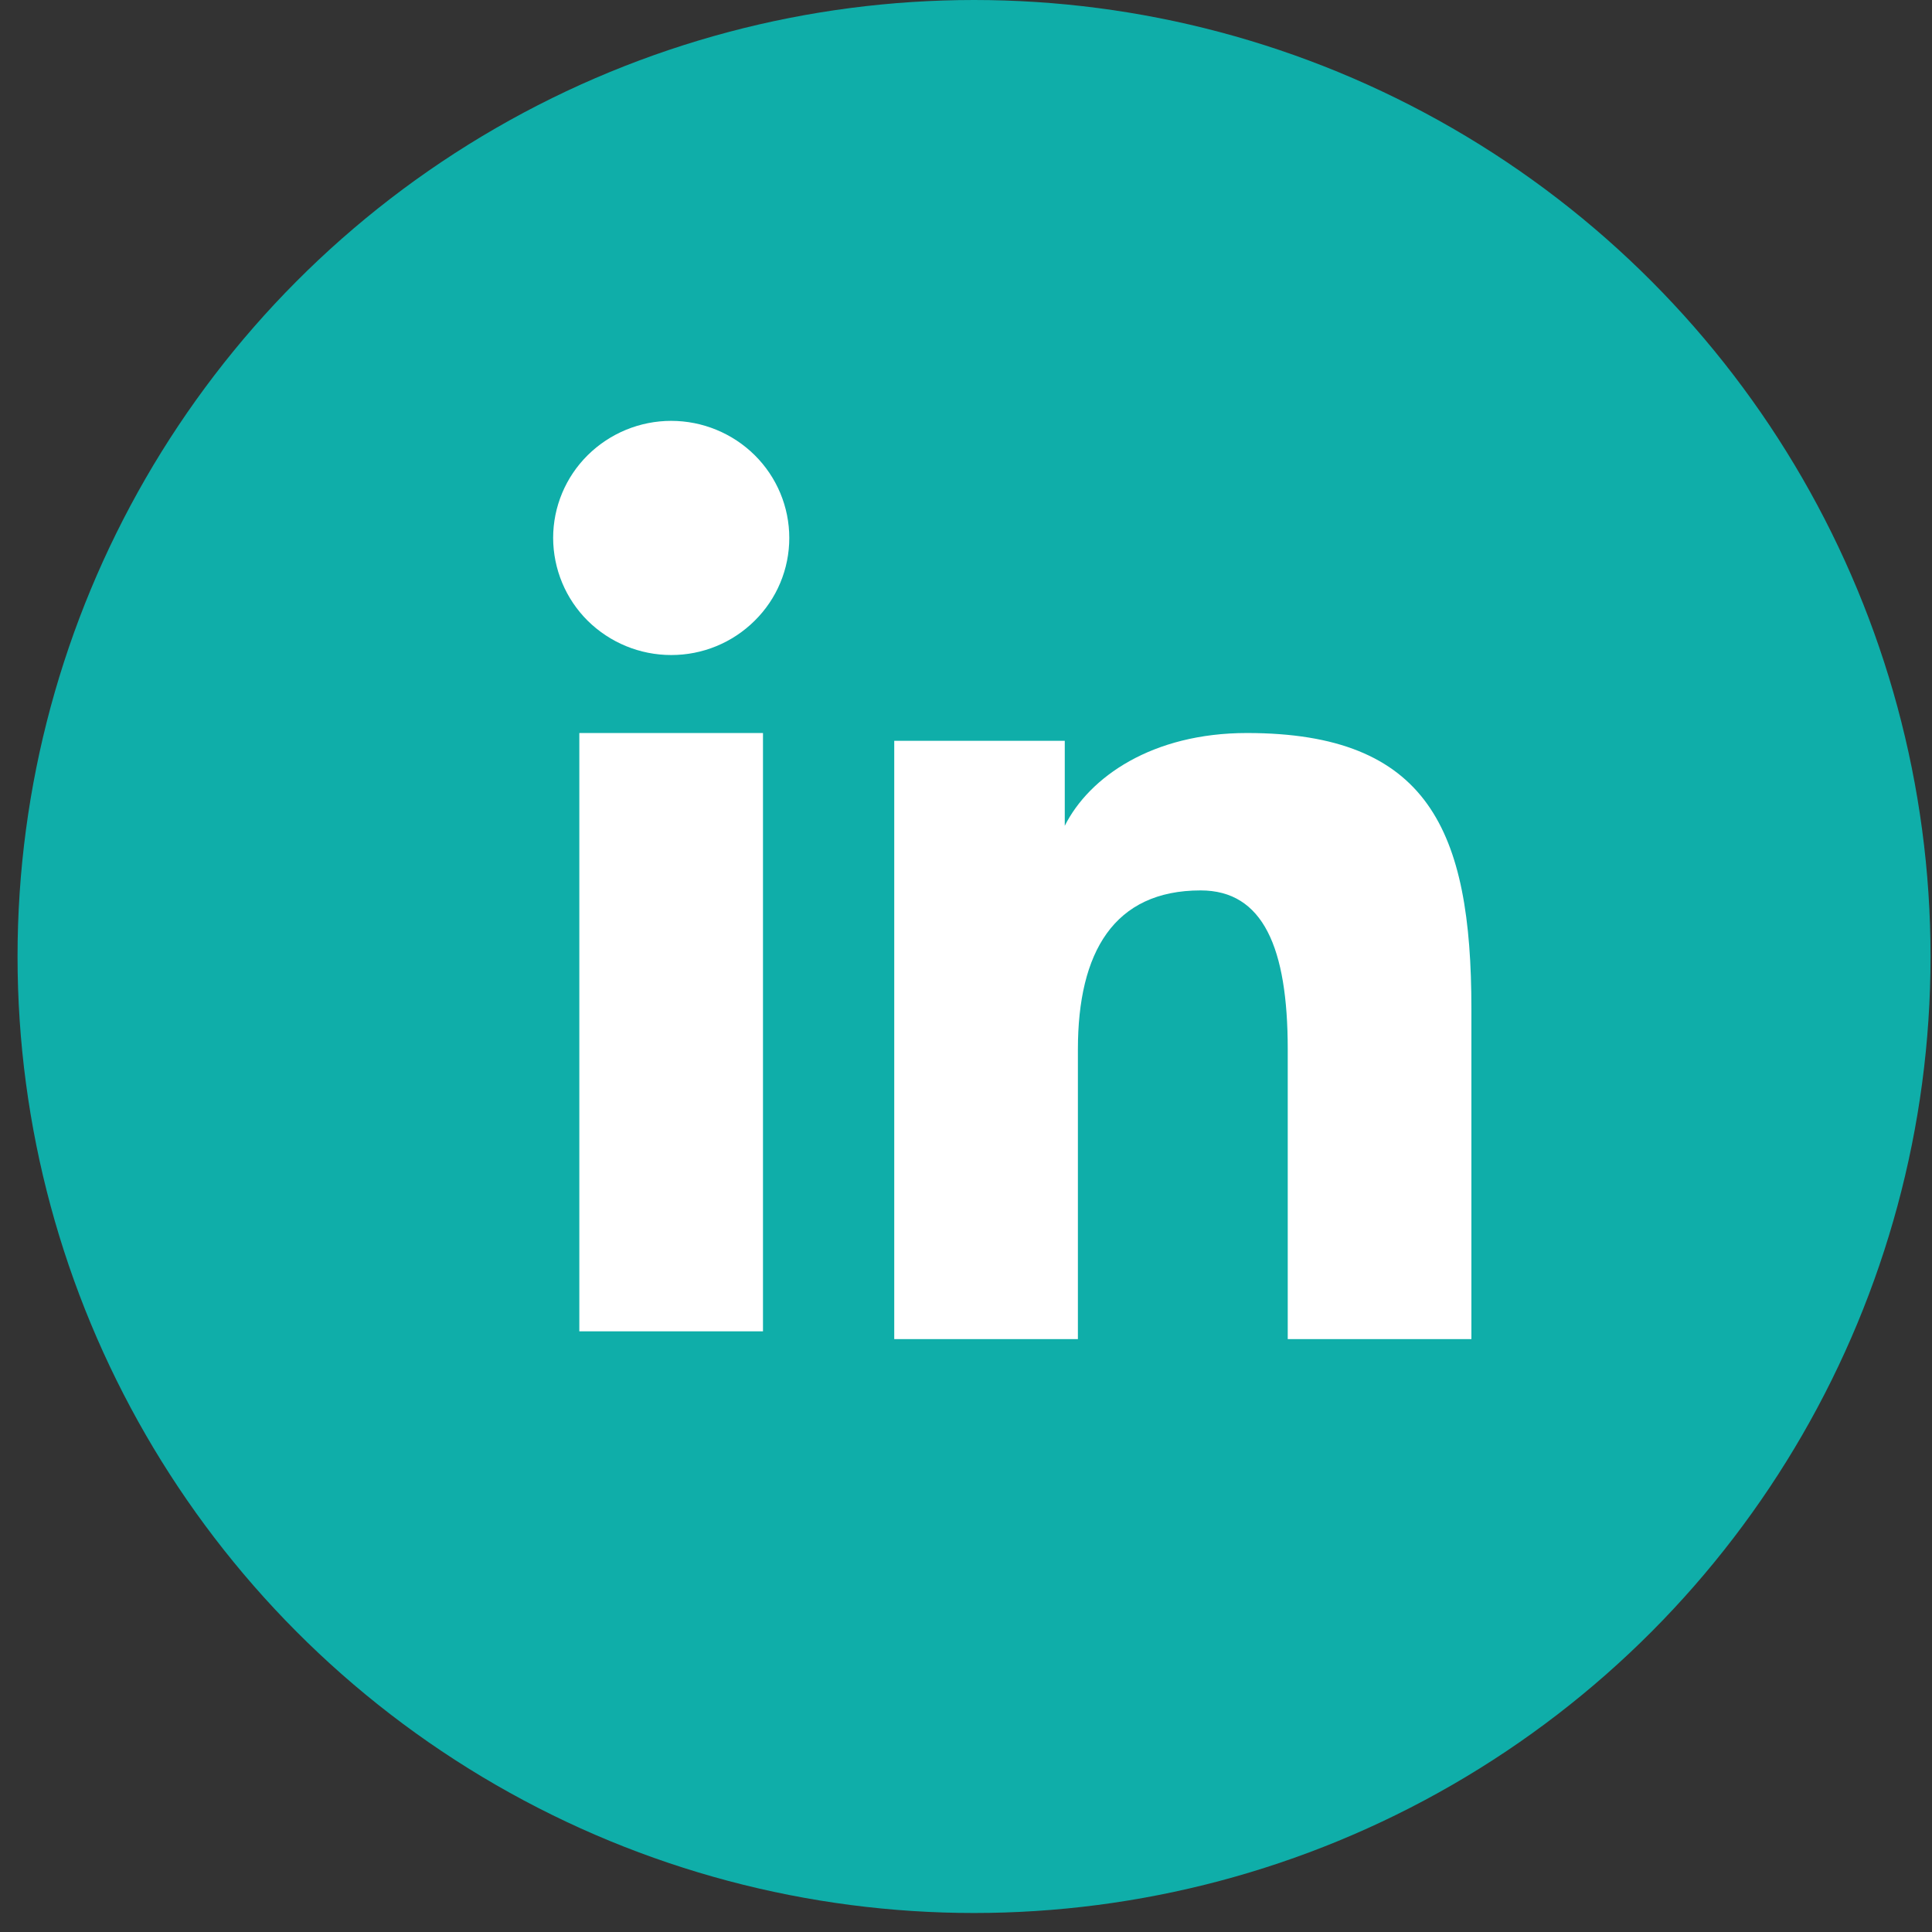
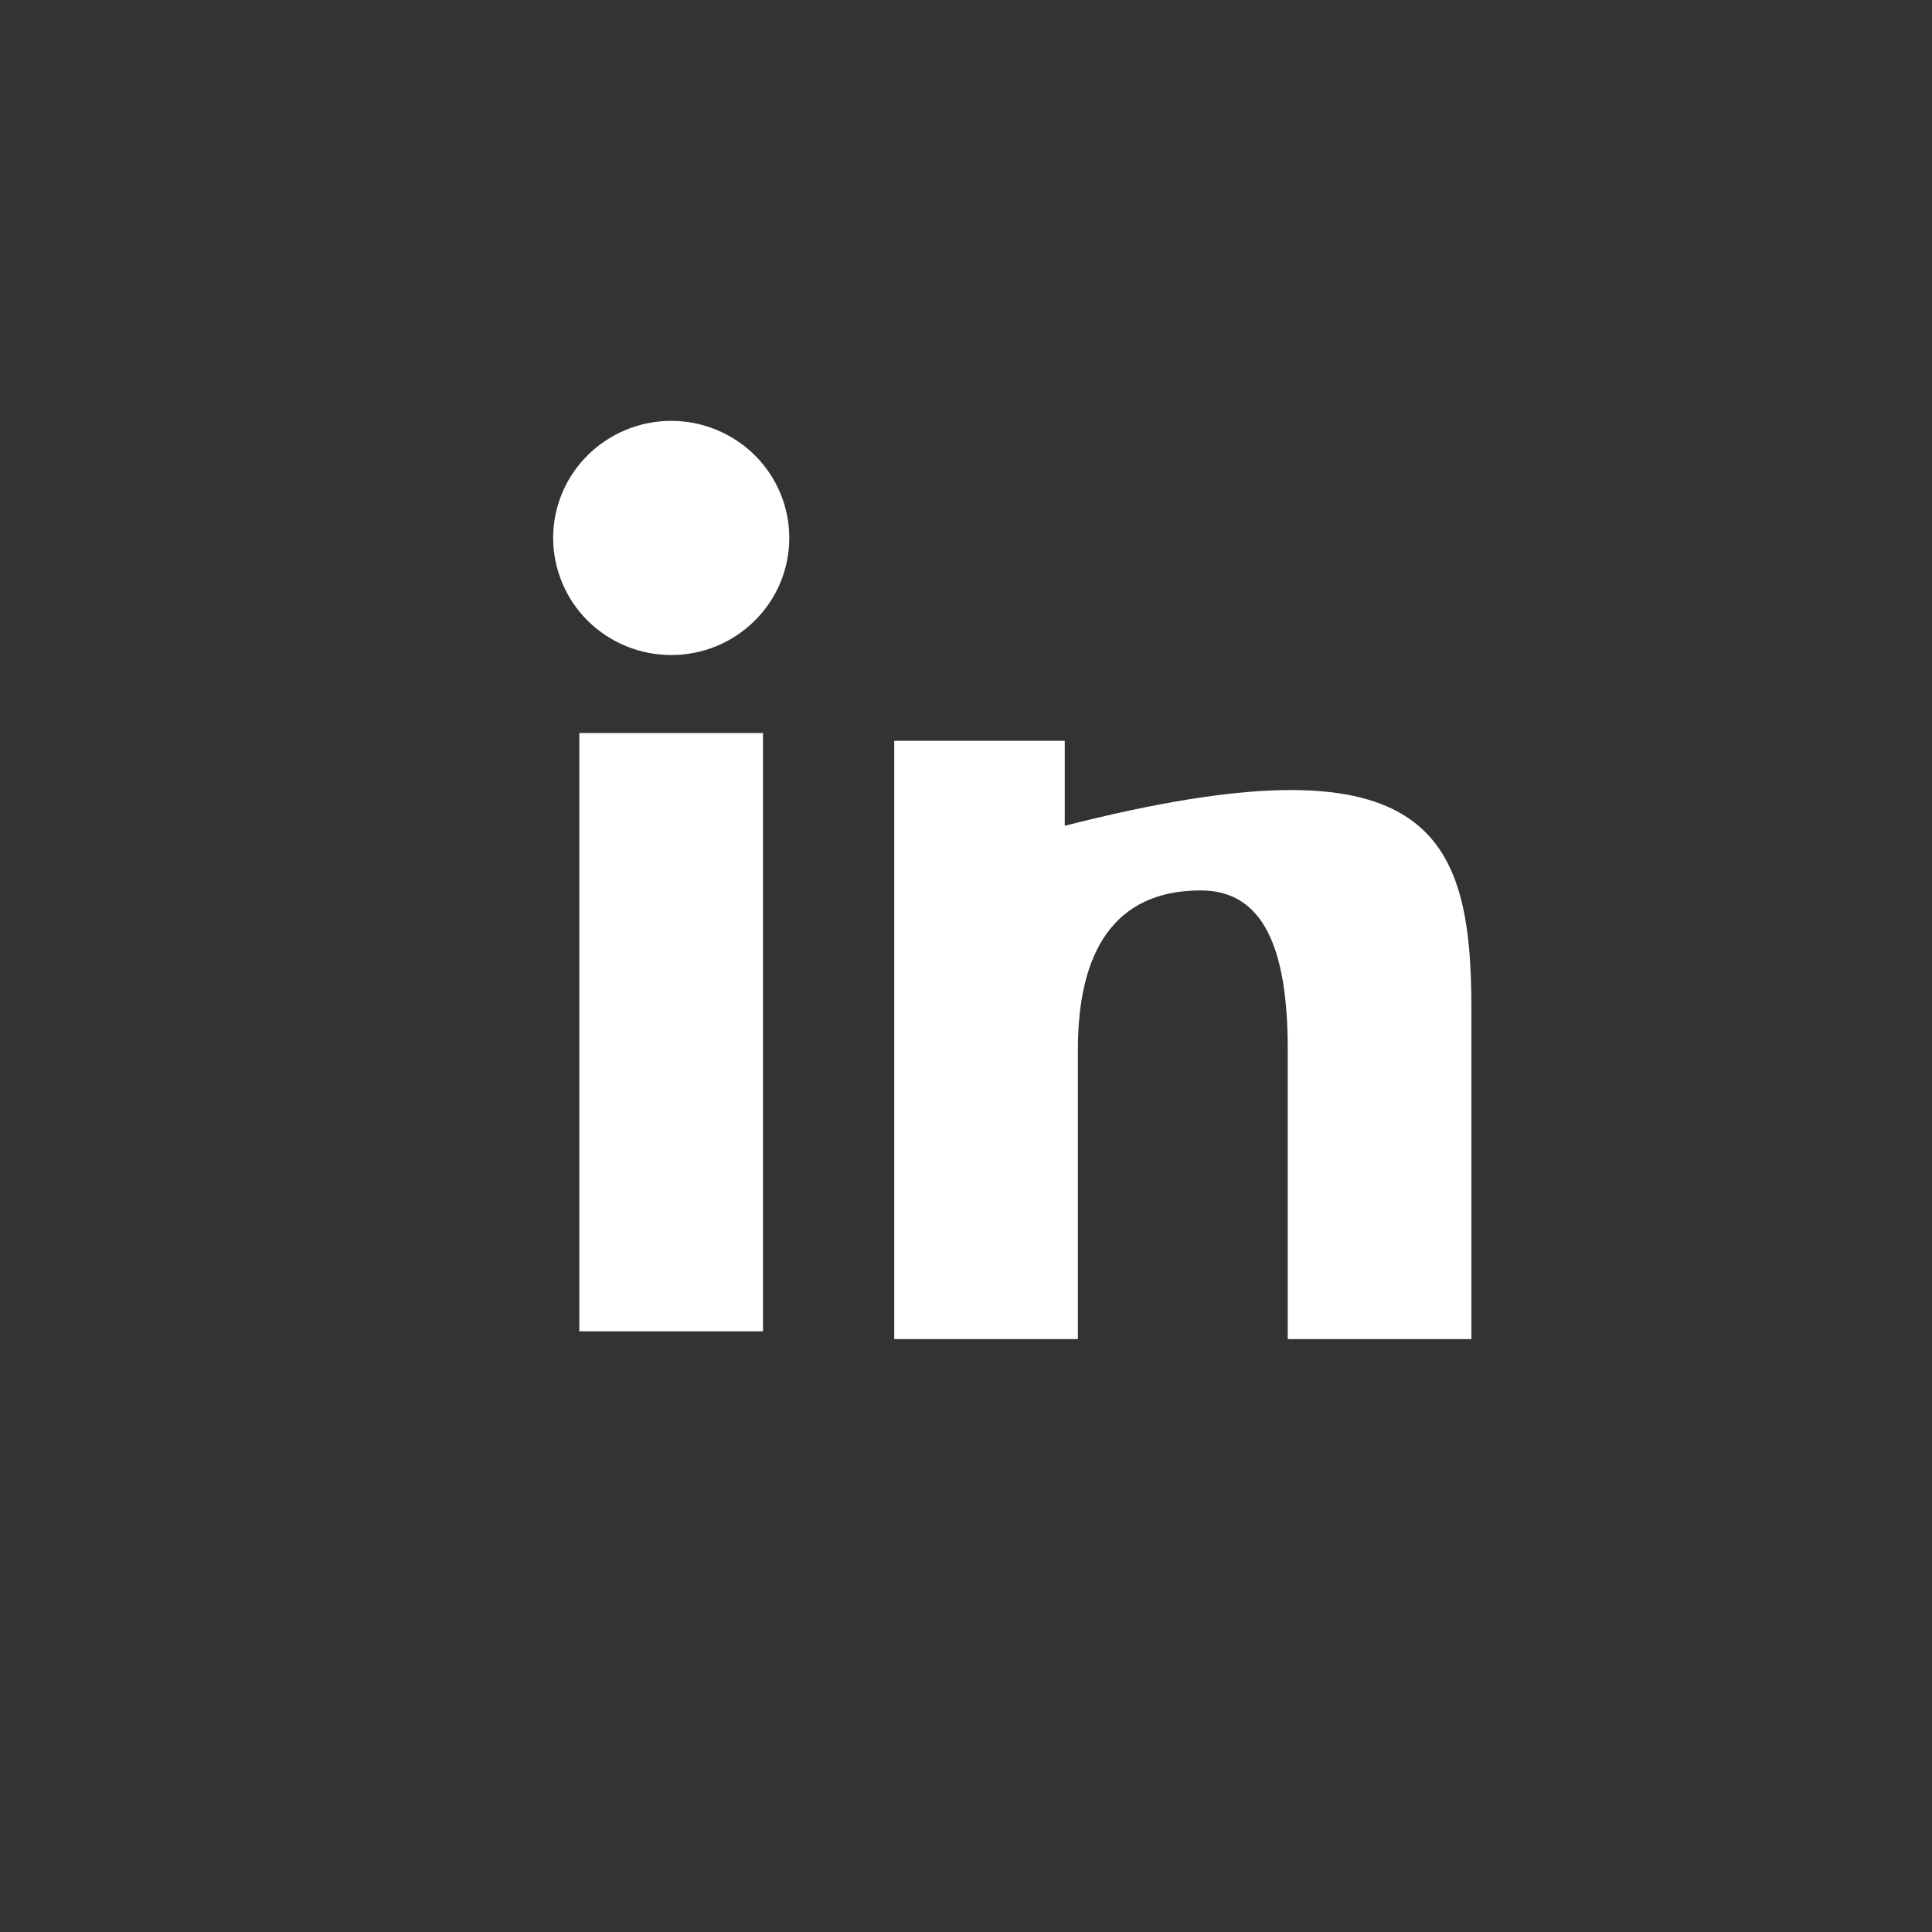
<svg xmlns="http://www.w3.org/2000/svg" width="49" height="49" viewBox="0 0 49 49" fill="none">
  <rect x="0" y="0" width="49" height="49" fill="#333333" stroke="none" />
-   <circle cx="24.704" cy="24.259" r="24.259" fill="#0FAEA9" />
-   <path fill-rule="evenodd" clip-rule="evenodd" d="M22.68 18.789H27.005V20.944C27.628 19.705 29.225 18.591 31.625 18.591C36.226 18.591 37.318 21.058 37.318 25.583V33.963H32.66V26.613C32.66 24.036 32.037 22.583 30.451 22.583C28.252 22.583 27.338 24.149 27.338 26.612V33.963H22.68V18.789ZM14.693 33.765H19.351V18.591H14.693V33.765ZM20.018 13.644C20.018 14.034 19.941 14.421 19.79 14.781C19.64 15.141 19.419 15.468 19.141 15.742C18.578 16.302 17.816 16.615 17.022 16.613C16.229 16.613 15.469 16.3 14.905 15.743C14.628 15.468 14.408 15.141 14.258 14.781C14.108 14.42 14.03 14.034 14.029 13.644C14.029 12.855 14.344 12.101 14.906 11.544C15.47 10.987 16.23 10.674 17.023 10.674C17.817 10.674 18.579 10.988 19.141 11.544C19.703 12.101 20.018 12.855 20.018 13.644Z" fill="white" />
+   <path fill-rule="evenodd" clip-rule="evenodd" d="M22.68 18.789H27.005V20.944C36.226 18.591 37.318 21.058 37.318 25.583V33.963H32.66V26.613C32.66 24.036 32.037 22.583 30.451 22.583C28.252 22.583 27.338 24.149 27.338 26.612V33.963H22.68V18.789ZM14.693 33.765H19.351V18.591H14.693V33.765ZM20.018 13.644C20.018 14.034 19.941 14.421 19.79 14.781C19.64 15.141 19.419 15.468 19.141 15.742C18.578 16.302 17.816 16.615 17.022 16.613C16.229 16.613 15.469 16.3 14.905 15.743C14.628 15.468 14.408 15.141 14.258 14.781C14.108 14.42 14.03 14.034 14.029 13.644C14.029 12.855 14.344 12.101 14.906 11.544C15.47 10.987 16.23 10.674 17.023 10.674C17.817 10.674 18.579 10.988 19.141 11.544C19.703 12.101 20.018 12.855 20.018 13.644Z" fill="white" />
</svg>